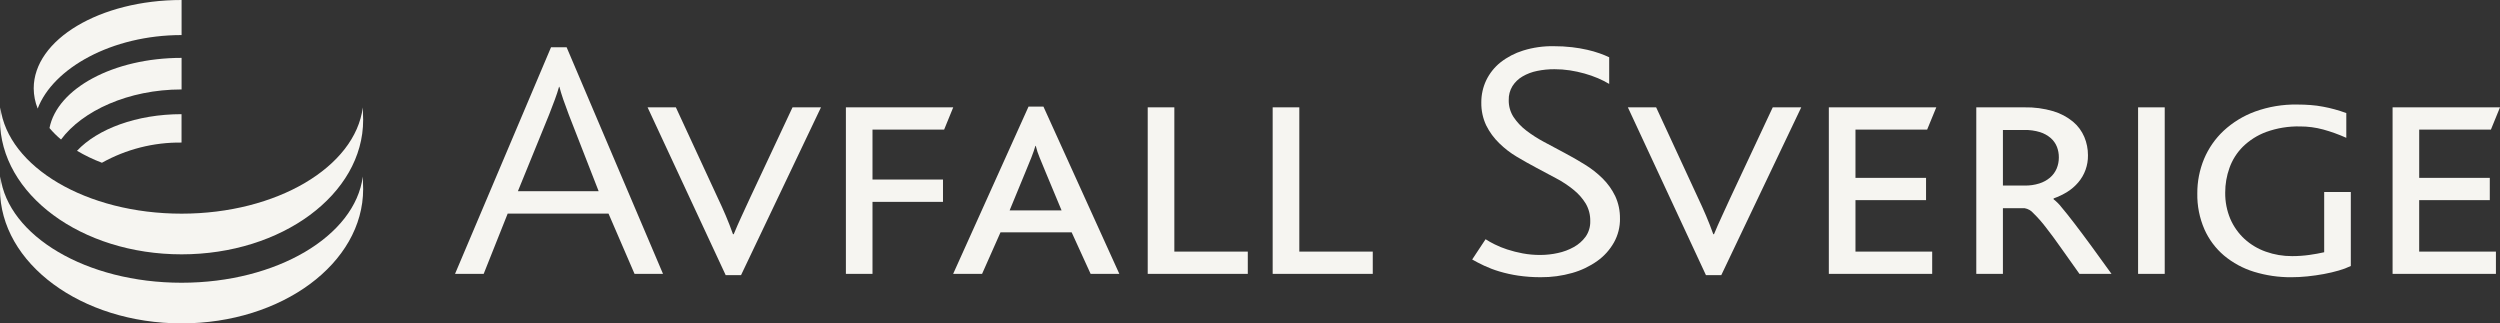
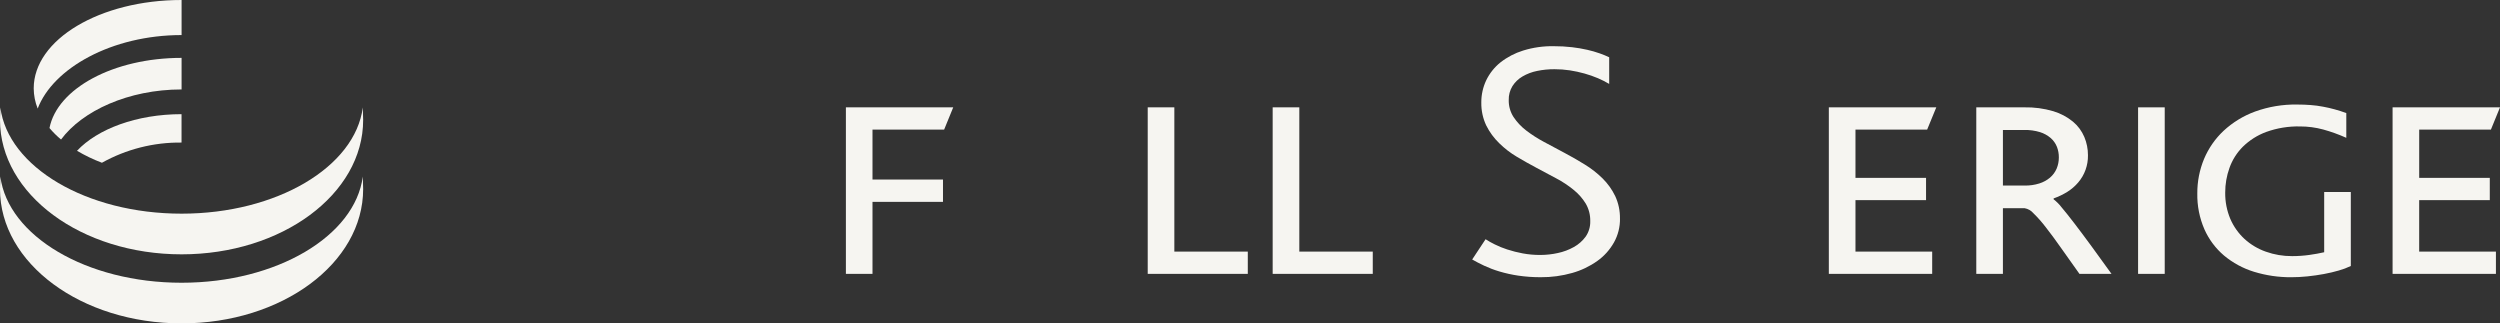
<svg xmlns="http://www.w3.org/2000/svg" width="402" height="52" viewBox="0 0 402 52" fill="none">
  <rect x="0" y="0" width="402" height="52" fill="#333333" stroke="none" />
  <g clip-path="url(#clip0_2242_3219)">
-     <path d="M102.033 44.038L97.849 34.347H81.635L77.776 44.038H73.169L88.605 7.602H91.114L106.611 44.038H102.033ZM91.476 18.473C91.114 17.524 90.809 16.688 90.559 15.959C90.308 15.23 90.109 14.564 89.949 13.955H89.893C89.707 14.618 89.49 15.304 89.227 15.996C88.964 16.689 88.662 17.509 88.303 18.416L83.28 30.74H96.261L91.476 18.473Z" fill="#F6F5F1" />
-     <path d="M119.157 44.245H116.691L104.131 17.26H108.679L115.412 31.812C115.852 32.728 116.282 33.686 116.713 34.695C117.144 35.705 117.519 36.687 117.863 37.659H117.984C118.387 36.687 118.8 35.738 119.237 34.798C119.674 33.858 120.14 32.87 120.613 31.811L127.439 17.259H132.015L119.157 44.245Z" fill="#F6F5F1" />
    <path d="M151.816 20.842H140.297V28.872H151.633V32.457H140.297V44.036H136.019V17.261H153.279L151.816 20.842Z" fill="#F6F5F1" />
-     <path d="M175.371 44.037L172.322 37.356H160.882L157.919 44.037H153.267L165.388 17.142H167.785L179.989 44.038L175.371 44.037ZM168.196 27.823C167.799 26.873 167.452 26.038 167.165 25.32C166.911 24.718 166.706 24.095 166.553 23.459H166.492C166.331 24.015 166.116 24.635 165.847 25.32C165.575 26.003 165.248 26.817 164.845 27.772L162.346 33.834H170.702L168.196 27.823Z" fill="#F6F5F1" />
    <path d="M184.553 44.037V17.26H188.834V40.456H200.646V44.041L184.553 44.037Z" fill="#F6F5F1" />
    <path d="M204.645 44.037V17.26H208.93V40.456H220.741V44.041L204.645 44.037Z" fill="#F6F5F1" />
    <path d="M260.494 35.154C260.512 36.498 260.176 37.823 259.521 38.993C258.856 40.17 257.944 41.184 256.847 41.963C255.62 42.834 254.255 43.486 252.81 43.892C251.167 44.359 249.467 44.589 247.76 44.575C246.546 44.581 245.333 44.496 244.132 44.321C243.104 44.17 242.088 43.945 241.091 43.648C240.253 43.399 239.435 43.088 238.642 42.718C237.923 42.38 237.285 42.047 236.727 41.726L238.881 38.467C239.348 38.769 239.832 39.043 240.332 39.287C240.982 39.612 241.656 39.886 242.347 40.108C243.162 40.374 243.993 40.586 244.836 40.742C245.781 40.919 246.742 41.004 247.703 40.997C248.644 40.994 249.581 40.891 250.5 40.687C251.404 40.497 252.276 40.17 253.084 39.718C253.83 39.305 254.478 38.732 254.982 38.039C255.482 37.313 255.738 36.443 255.713 35.559C255.735 34.565 255.482 33.585 254.982 32.729C254.464 31.888 253.807 31.144 253.038 30.529C252.179 29.828 251.252 29.214 250.273 28.697C249.238 28.135 248.177 27.576 247.09 26.999C246.003 26.422 244.938 25.824 243.89 25.198C242.875 24.596 241.936 23.872 241.092 23.044C240.233 22.216 239.521 21.246 238.986 20.175C238.442 19.02 238.171 17.752 238.195 16.472C238.188 15.239 238.458 14.02 238.986 12.908C239.525 11.79 240.306 10.809 241.27 10.037C242.362 9.182 243.599 8.535 244.92 8.128C246.508 7.636 248.162 7.4 249.822 7.428C250.812 7.423 251.801 7.477 252.784 7.591C253.606 7.686 254.423 7.826 255.231 8.008C255.905 8.159 256.569 8.349 257.22 8.579C257.743 8.762 258.256 8.972 258.758 9.208V13.494C258.175 13.148 257.571 12.841 256.948 12.576C256.246 12.28 255.527 12.029 254.794 11.823C254.013 11.604 253.219 11.433 252.417 11.31C251.605 11.189 250.786 11.128 249.966 11.129C249.026 11.124 248.088 11.217 247.167 11.407C246.34 11.57 245.545 11.871 244.815 12.297C244.163 12.676 243.61 13.207 243.203 13.845C242.788 14.524 242.58 15.31 242.605 16.107C242.589 17.059 242.853 17.995 243.363 18.796C243.914 19.626 244.597 20.359 245.385 20.963C246.293 21.659 247.256 22.278 248.263 22.815C249.339 23.394 250.431 23.984 251.553 24.572C252.676 25.16 253.762 25.794 254.84 26.459C255.879 27.094 256.842 27.848 257.71 28.706C258.536 29.526 259.217 30.481 259.725 31.532C260.25 32.665 260.511 33.903 260.489 35.154" fill="#F6F5F1" />
-     <path d="M276.781 44.245H274.317L261.761 17.26H266.308L273.039 31.812C273.477 32.728 273.909 33.686 274.338 34.695C274.768 35.705 275.149 36.687 275.495 37.659H275.612C276.015 36.687 276.429 35.738 276.868 34.798C277.308 33.858 277.761 32.87 278.239 31.811L285.058 17.259H289.641L276.781 44.245Z" fill="#F6F5F1" />
    <path d="M309.885 20.842H298.36V28.601H309.708V32.186H298.36V40.455H310.696V44.041H294.077V17.261H311.356L309.885 20.842Z" fill="#F6F5F1" />
    <path d="M334.375 44.037C333.295 42.531 332.304 41.133 331.399 39.844C330.495 38.555 329.673 37.441 328.931 36.503C328.332 35.716 327.676 34.975 326.969 34.285C326.605 33.857 326.106 33.572 325.556 33.478H322.068V44.037H317.787V17.261H325.512C327.085 17.228 328.654 17.437 330.164 17.881C331.321 18.225 332.399 18.797 333.335 19.565C334.129 20.227 334.755 21.072 335.161 22.029C335.548 22.957 335.747 23.954 335.744 24.962C335.773 26.573 335.21 28.138 334.164 29.354C333.664 29.938 333.078 30.442 332.427 30.849C331.73 31.281 330.989 31.636 330.217 31.908V32.047C330.689 32.41 331.113 32.834 331.478 33.307C332.056 33.988 332.756 34.863 333.567 35.925C334.379 36.986 335.307 38.22 336.323 39.612C337.34 41.003 338.409 42.472 339.527 44.033L334.375 44.037ZM331.062 25.312C331.068 24.727 330.963 24.146 330.751 23.601C330.535 23.063 330.197 22.584 329.764 22.204C329.256 21.768 328.666 21.442 328.03 21.245C327.21 20.997 326.357 20.88 325.502 20.899H322.069V29.837H325.566C326.367 29.853 327.165 29.738 327.929 29.498C328.556 29.303 329.138 28.985 329.643 28.561C330.102 28.17 330.465 27.677 330.705 27.121C330.945 26.549 331.066 25.933 331.062 25.312Z" fill="#F6F5F1" />
    <path d="M348.087 17.261H343.804V44.038H348.087V17.261Z" fill="#F6F5F1" />
    <path d="M376.076 43.498C375.335 43.714 374.527 43.906 373.675 44.064C372.822 44.222 371.932 44.348 371.036 44.442C370.141 44.536 369.28 44.577 368.466 44.577C366.418 44.596 364.379 44.298 362.419 43.694C360.667 43.153 359.038 42.27 357.624 41.093C356.269 39.944 355.19 38.5 354.467 36.868C353.679 35.052 353.29 33.084 353.327 31.101C353.316 29.193 353.687 27.303 354.417 25.543C355.142 23.825 356.218 22.28 357.575 21.012C359.039 19.663 360.75 18.619 362.613 17.938C364.779 17.154 367.068 16.772 369.369 16.809C370.142 16.809 370.869 16.838 371.557 16.891C372.22 16.939 372.879 17.026 373.531 17.152C374.165 17.264 374.779 17.41 375.4 17.579C376.021 17.749 376.65 17.948 377.285 18.182V22.162C376.084 21.622 374.844 21.176 373.576 20.825C372.363 20.496 371.111 20.33 369.855 20.331C368 20.287 366.154 20.588 364.407 21.218C363.007 21.733 361.73 22.54 360.659 23.586C359.697 24.543 358.961 25.705 358.503 26.988C358.041 28.267 357.808 29.619 357.813 30.981C357.796 32.431 358.076 33.869 358.637 35.204C359.166 36.427 359.943 37.525 360.919 38.425C361.913 39.328 363.075 40.021 364.337 40.466C365.698 40.951 367.132 41.194 368.575 41.184C369.503 41.185 370.429 41.121 371.348 40.993C372.236 40.866 373.03 40.722 373.729 40.561V30.87H378.011V42.771C377.389 43.07 376.741 43.314 376.076 43.498Z" fill="#F6F5F1" />
    <path d="M400.537 20.842H389.007V28.601H400.358V32.186H389.004V40.455H401.344V44.041H384.727V17.261H402L400.537 20.842Z" fill="#F6F5F1" />
    <path d="M29.199 0C16.066 0 5.425 6.362 5.421 14.211C5.428 15.324 5.645 16.426 6.06 17.458C8.518 10.992 17.942 5.638 29.199 5.638V0Z" fill="#F6F5F1" />
    <path d="M58.338 17.278C57.102 26.846 44.505 34.357 29.198 34.357C13.89 34.357 1.29 26.846 0.056 17.276L0 19.295C0 31.224 13.073 40.897 29.198 40.897C45.323 40.897 58.395 31.224 58.395 19.295L58.338 17.278Z" fill="#F6F5F1" />
-     <path d="M58.338 28.39C57.093 37.949 44.499 45.465 29.198 45.465C13.897 45.465 1.296 37.949 0.056 28.386L0 30.399C0 42.333 13.073 52 29.198 52C45.323 52 58.395 42.333 58.395 30.399L58.338 28.39Z" fill="#F6F5F1" />
+     <path d="M58.338 28.39C57.093 37.949 44.499 45.465 29.198 45.465C13.897 45.465 1.296 37.949 0.056 28.386L0 30.399C0 42.333 13.073 52 29.198 52C45.323 52 58.395 42.333 58.395 30.399L58.338 28.39" fill="#F6F5F1" />
    <path d="M29.198 9.307C18.238 9.307 9.203 14.239 7.957 20.589C8.522 21.258 9.144 21.876 9.815 22.435C13.223 17.84 20.619 14.383 29.198 14.383V9.307Z" fill="#F6F5F1" />
    <path d="M29.191 18.358C21.971 18.358 15.684 20.732 12.383 24.246C13.662 25.001 15.003 25.645 16.39 26.171C20.307 23.988 24.717 22.869 29.191 22.924L29.191 18.358Z" fill="#F6F5F1" />
  </g>
  <defs>
    <clipPath id="clip0_2242_3219">
      <rect width="402" height="52" fill="white" />
    </clipPath>
  </defs>
</svg>